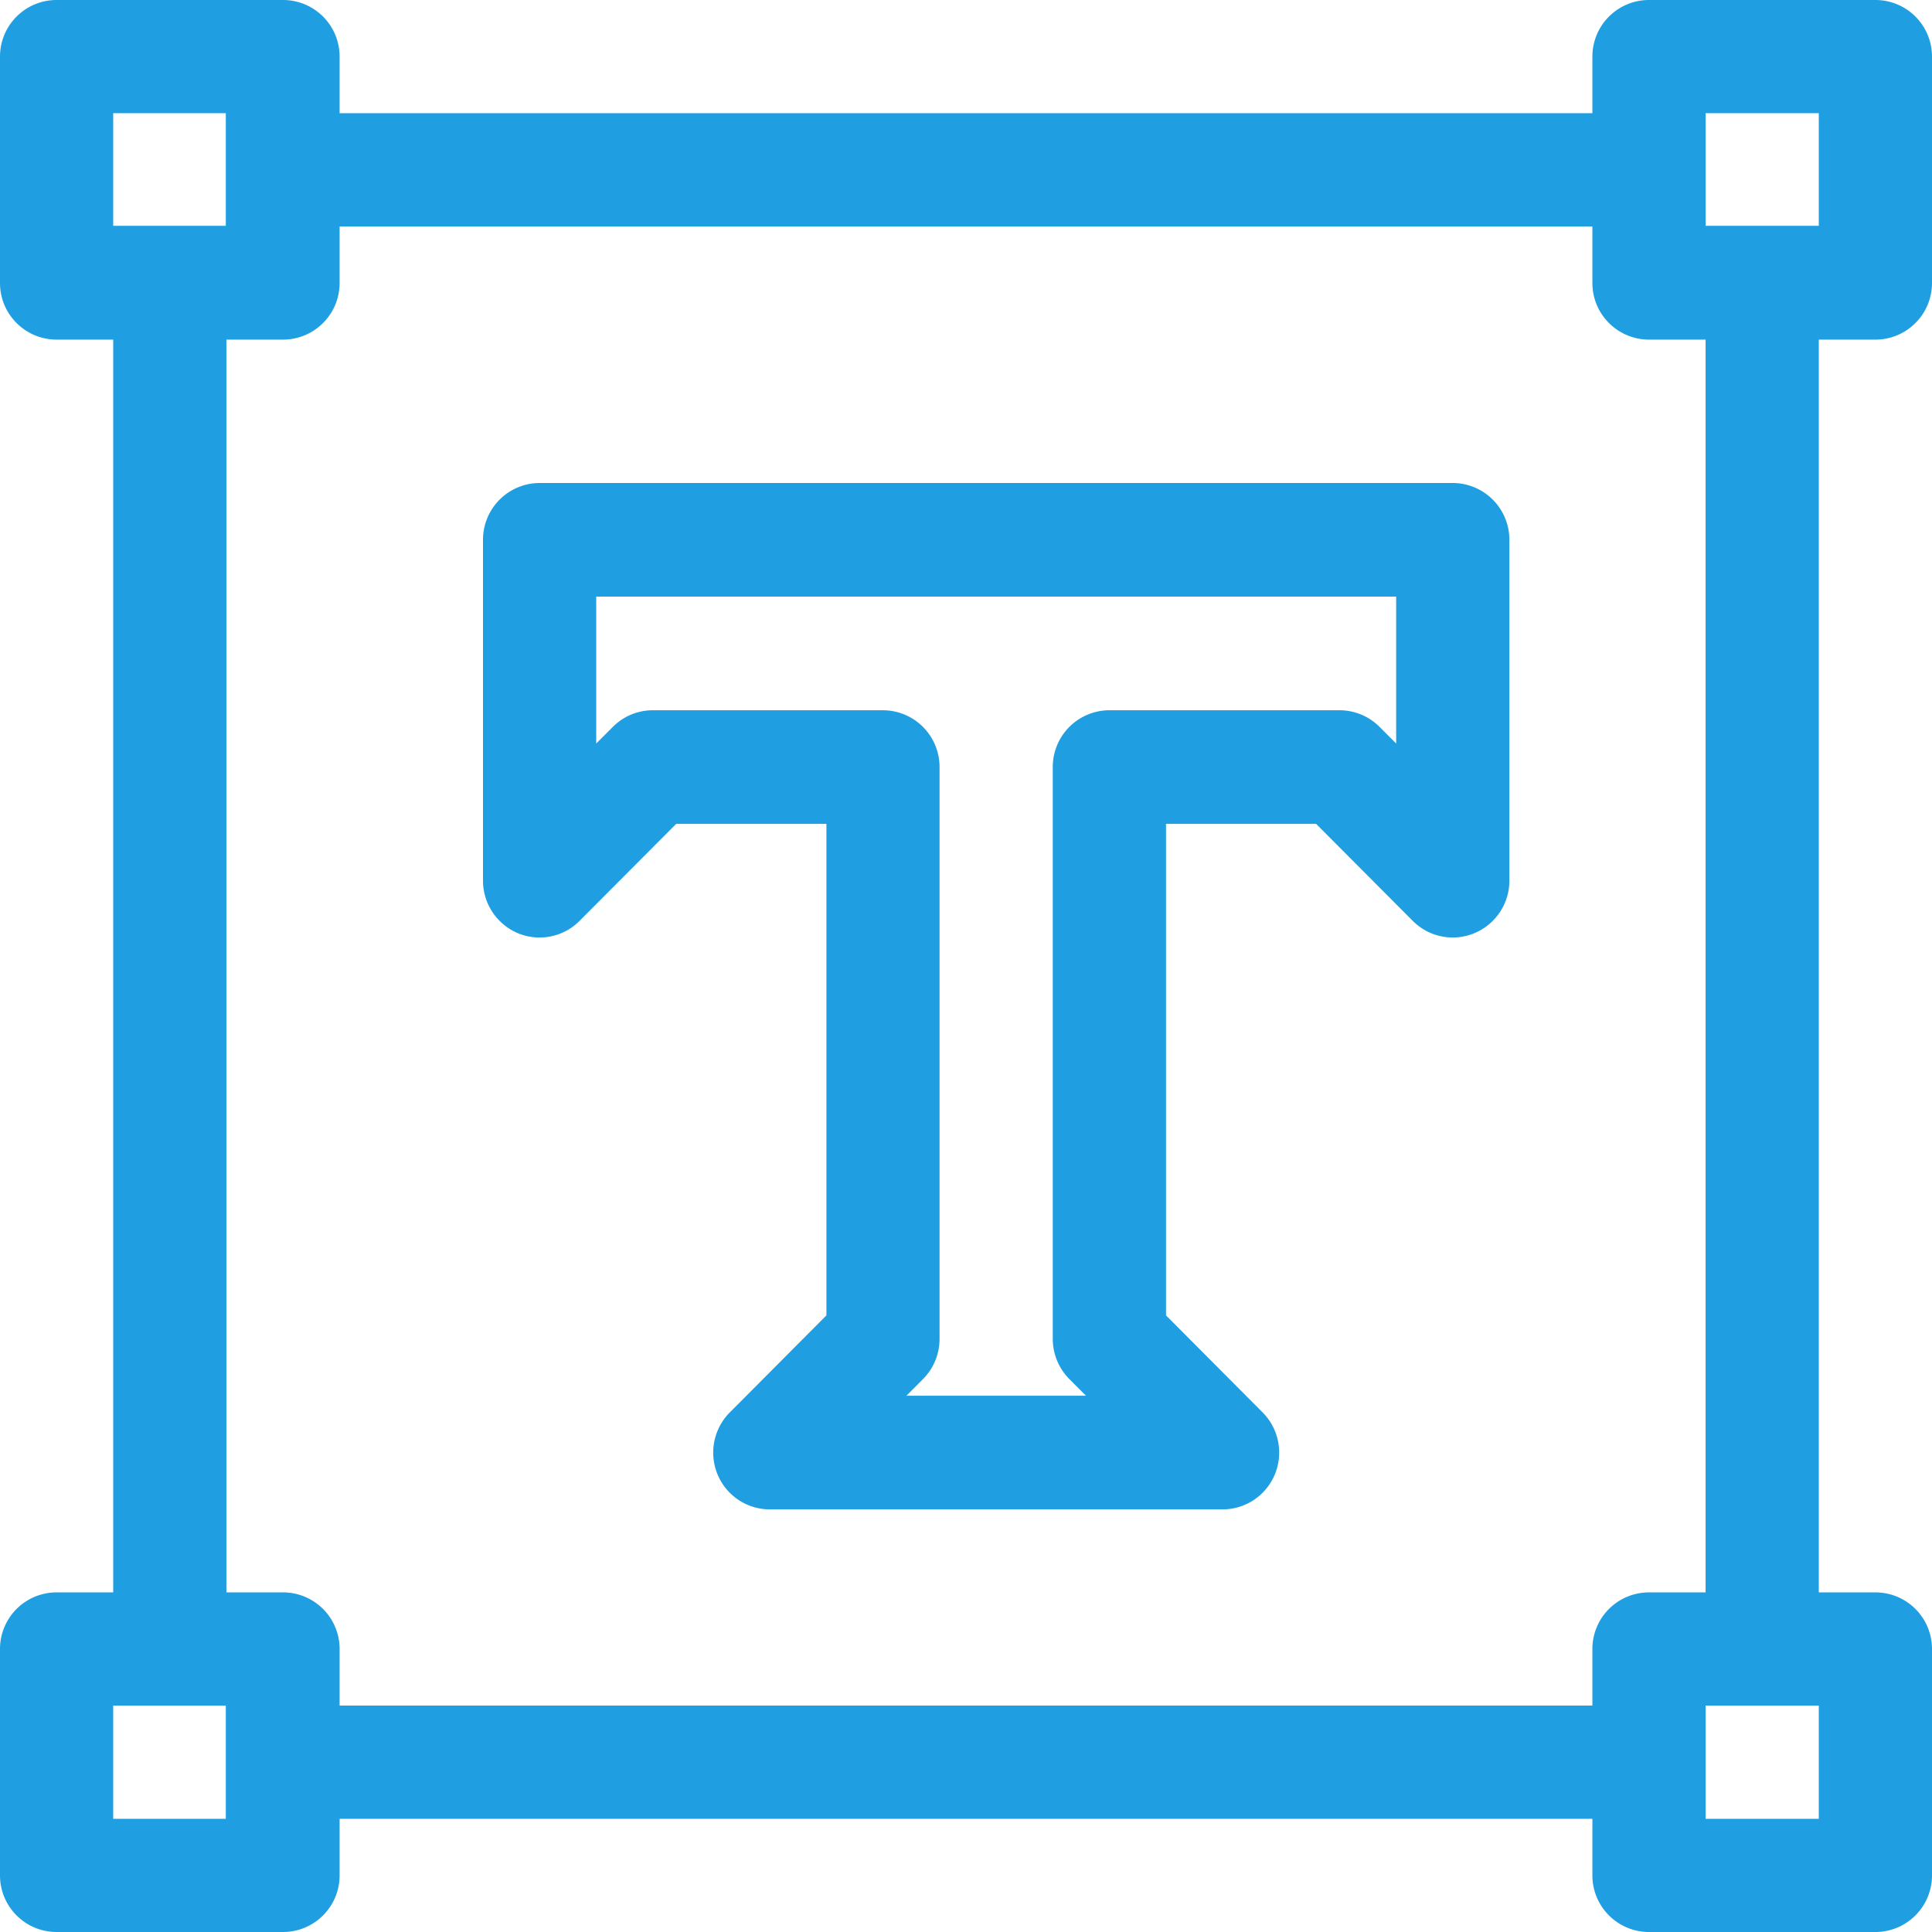
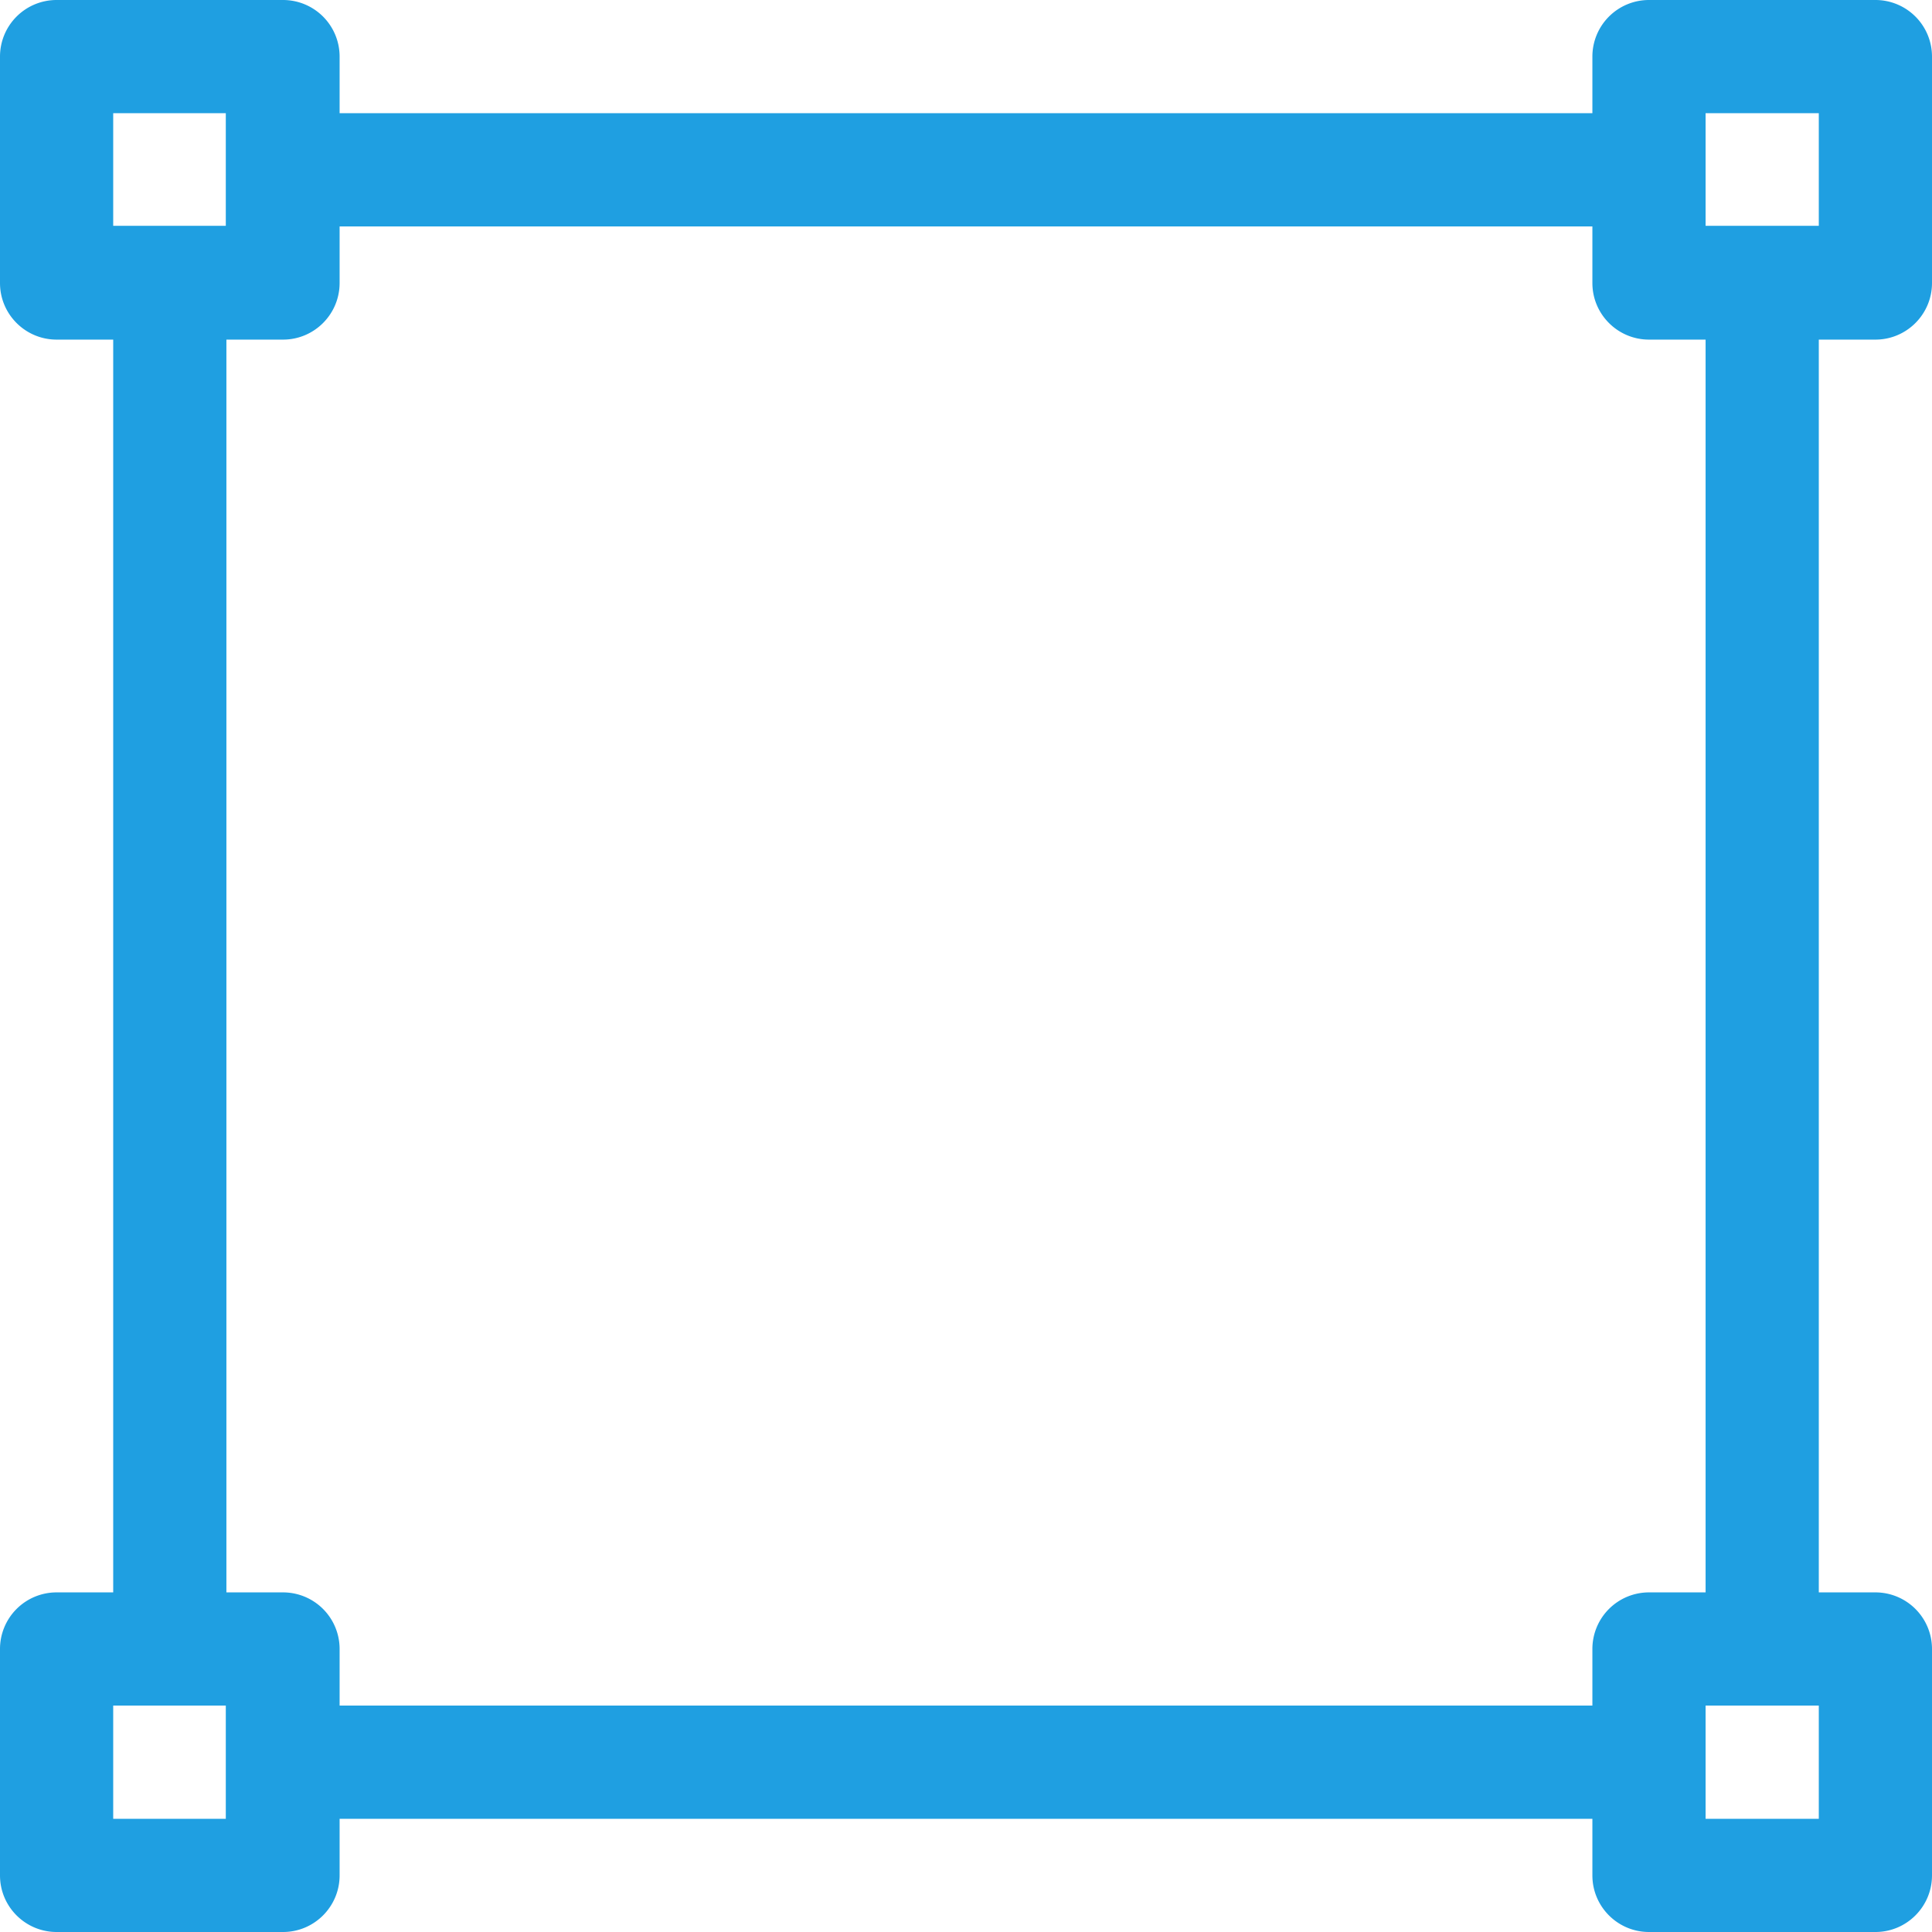
<svg xmlns="http://www.w3.org/2000/svg" width="32" height="32" viewBox="0 0 32 32">
  <g>
    <g>
      <g>
-         <path fill="#1f9fe1" d="M23.125 12.315l-.275-.275a.936.936 0 0 0-.663-.276h-3.812a.94.94 0 0 0-.938.94v9.473c0 .25.1.489.275.665l.275.276h-2.974l.275-.276a.943.943 0 0 0 .274-.665v-9.472a.94.94 0 0 0-.937-.941h-3.813c-.248 0-.487.1-.662.276l-.275.275V9.882h13.25zM8.937 8A.94.94 0 0 0 8 8.941v5.646c0 .38.229.723.579.87a.935.935 0 0 0 1.021-.205l1.6-1.606h2.488v8.141l-1.6 1.607a.944.944 0 0 0-.204 1.025c.145.352.487.581.866.581h7.5c.38 0 .721-.23.866-.581a.944.944 0 0 0-.203-1.025l-1.6-1.607v-8.141h2.486l1.6 1.606c.269.27.672.35 1.022.204a.941.941 0 0 0 .579-.87V8.942A.94.94 0 0 0 24.063 8z" />
-       </g>
+         </g>
      <g>
        <path fill="#1f9fe1" d="M30.125 3.74H28.25V1.875h1.875zM28.25 26.375h-.938a.937.937 0 0 0-.937.938v.937H5.625v-.938a.937.937 0 0 0-.938-.937H3.75V5.625h.938c.517 0 .937-.42.937-.938V3.75h20.75v.938c0 .517.42.937.938.937h.937zm1.875 3.75H28.25V28.25h1.875zm-26.385 0H1.875V28.25H3.74zM1.875 1.875H3.74V3.74H1.875zM31.063 0h-3.75a.937.937 0 0 0-.938.938v.937H5.625V.937A.937.937 0 0 0 4.687 0H.938A.937.937 0 0 0 0 .938v3.75c0 .517.42.937.938.937h.937v20.75H.937a.937.937 0 0 0-.937.938v3.75c0 .517.42.937.938.937h3.75c.517 0 .937-.42.937-.938v-.937h20.75v.938c0 .517.42.937.938.937h3.75c.517 0 .937-.42.937-.938v-3.75a.937.937 0 0 0-.938-.937h-.937V5.625h.938c.517 0 .937-.42.937-.938V.938A.937.937 0 0 0 31.062 0z" />
      </g>
    </g>
  </g>
</svg>